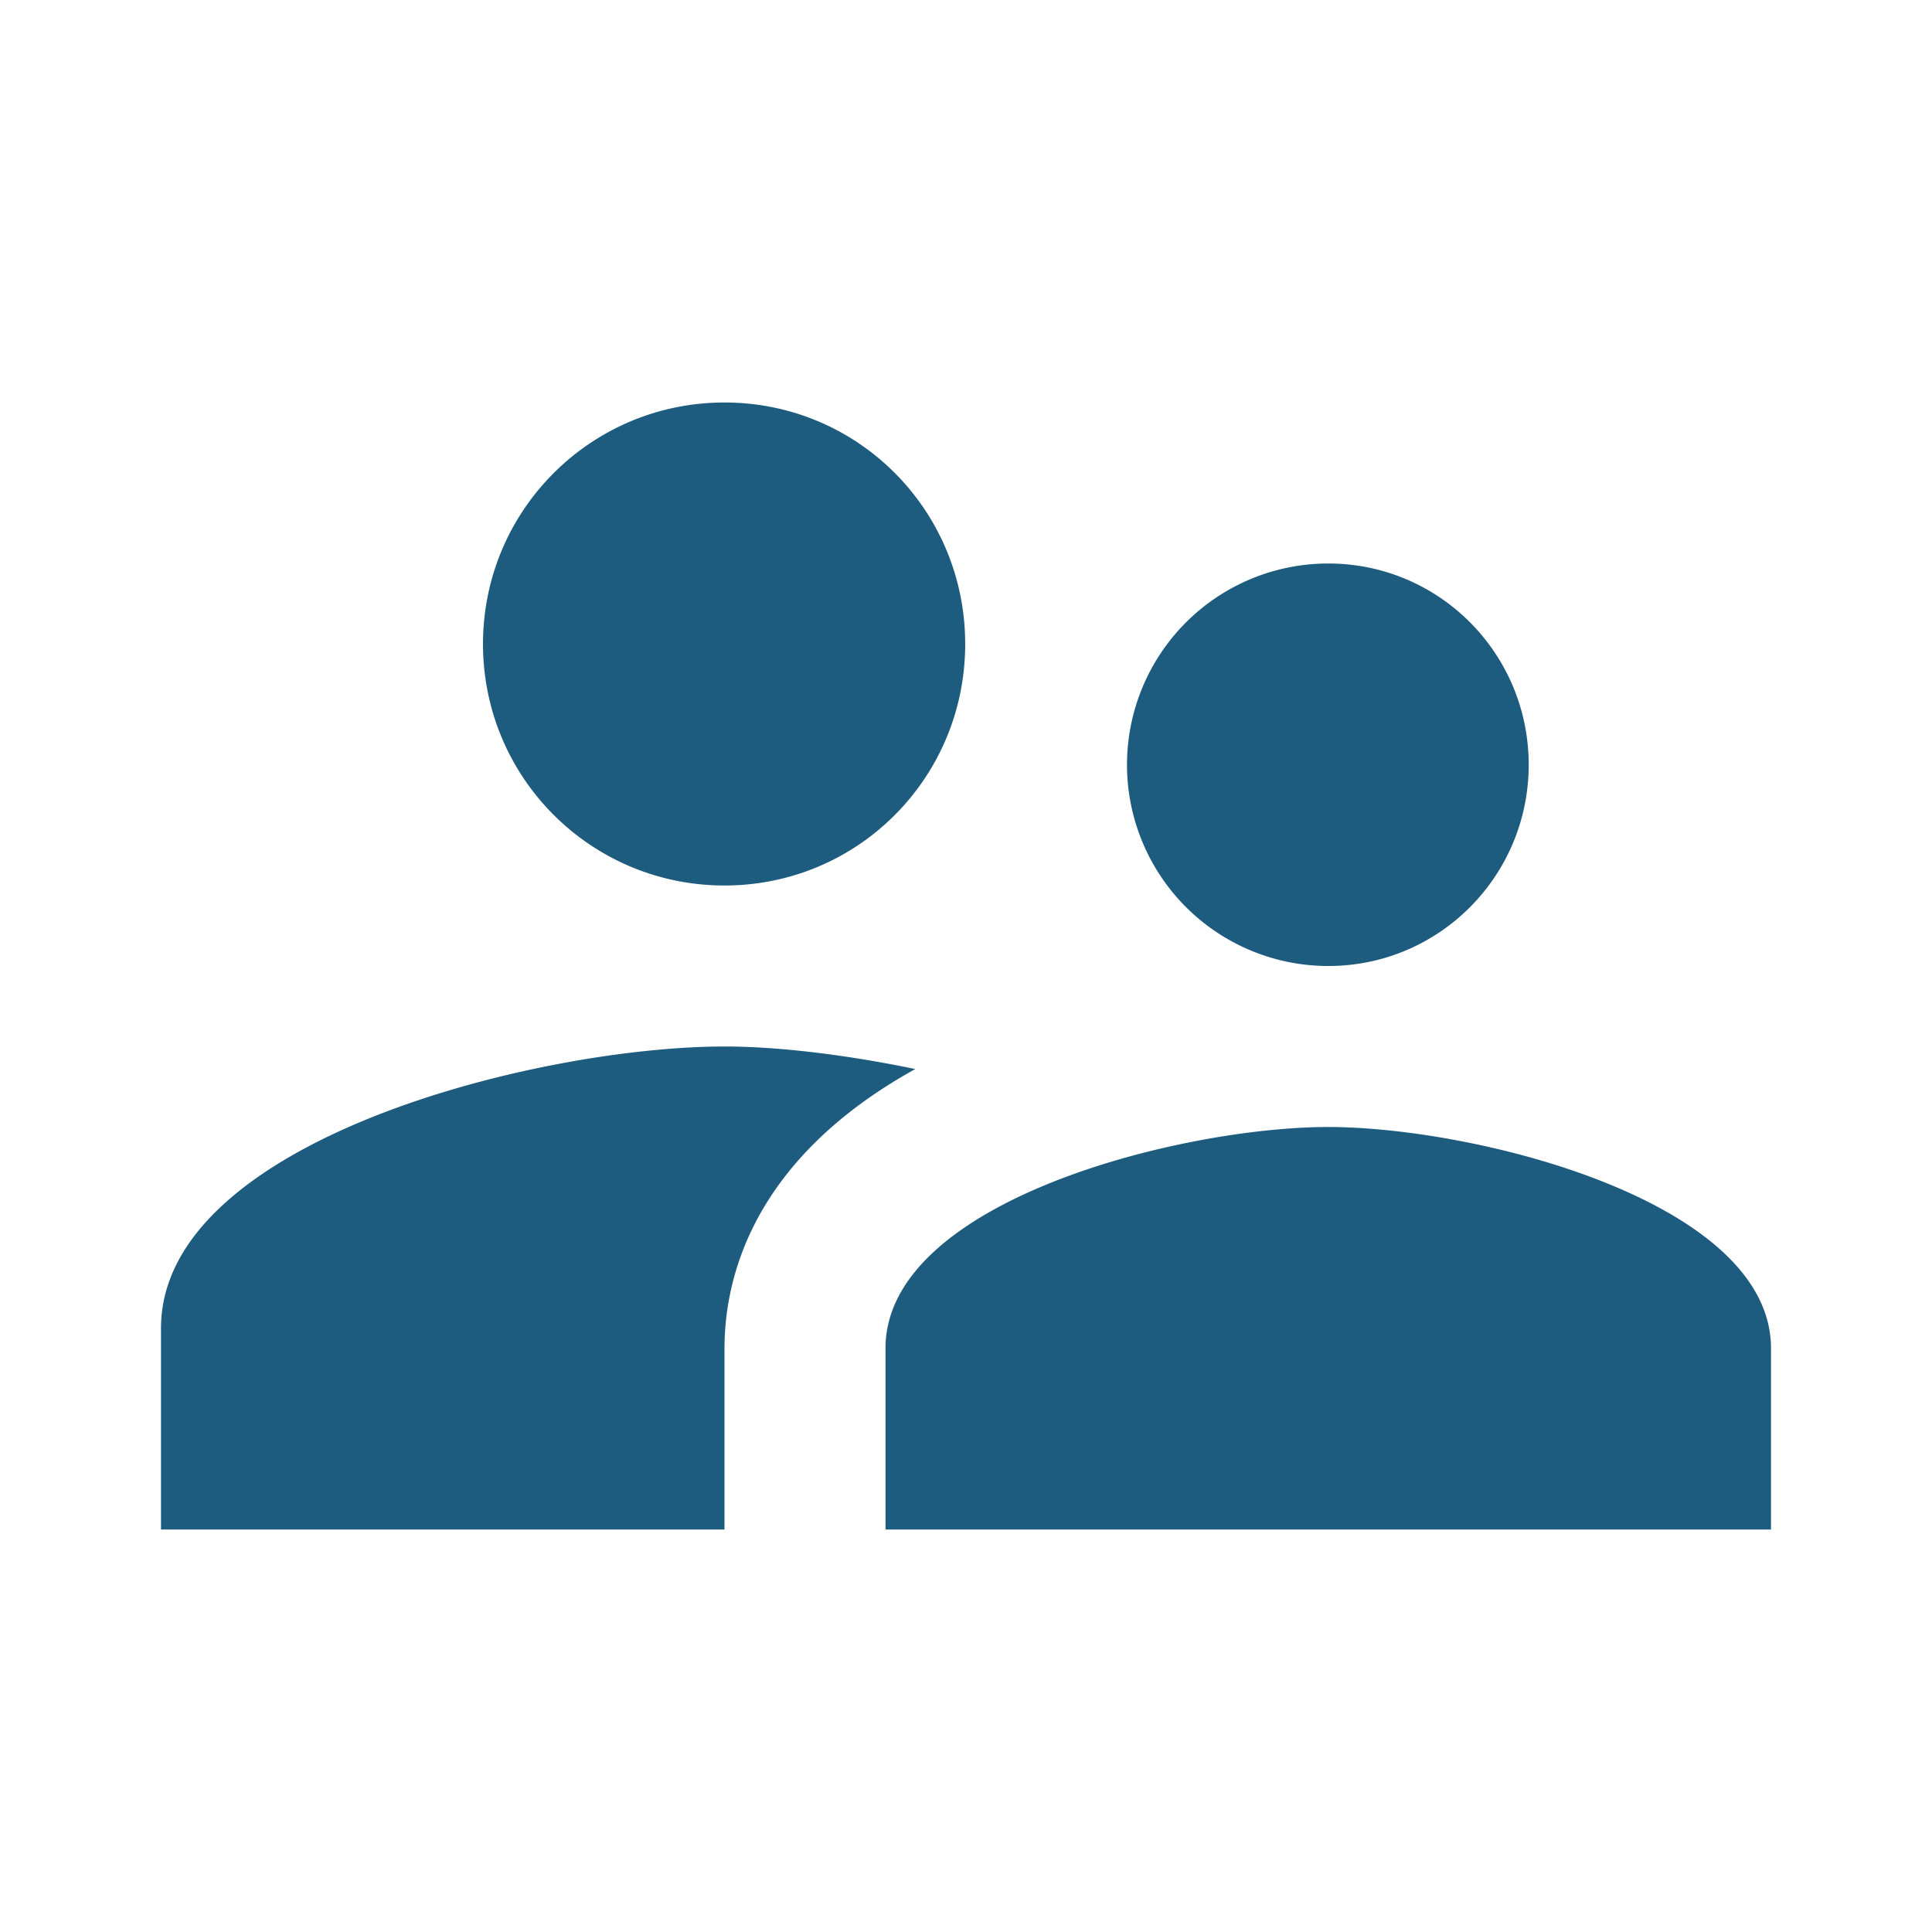
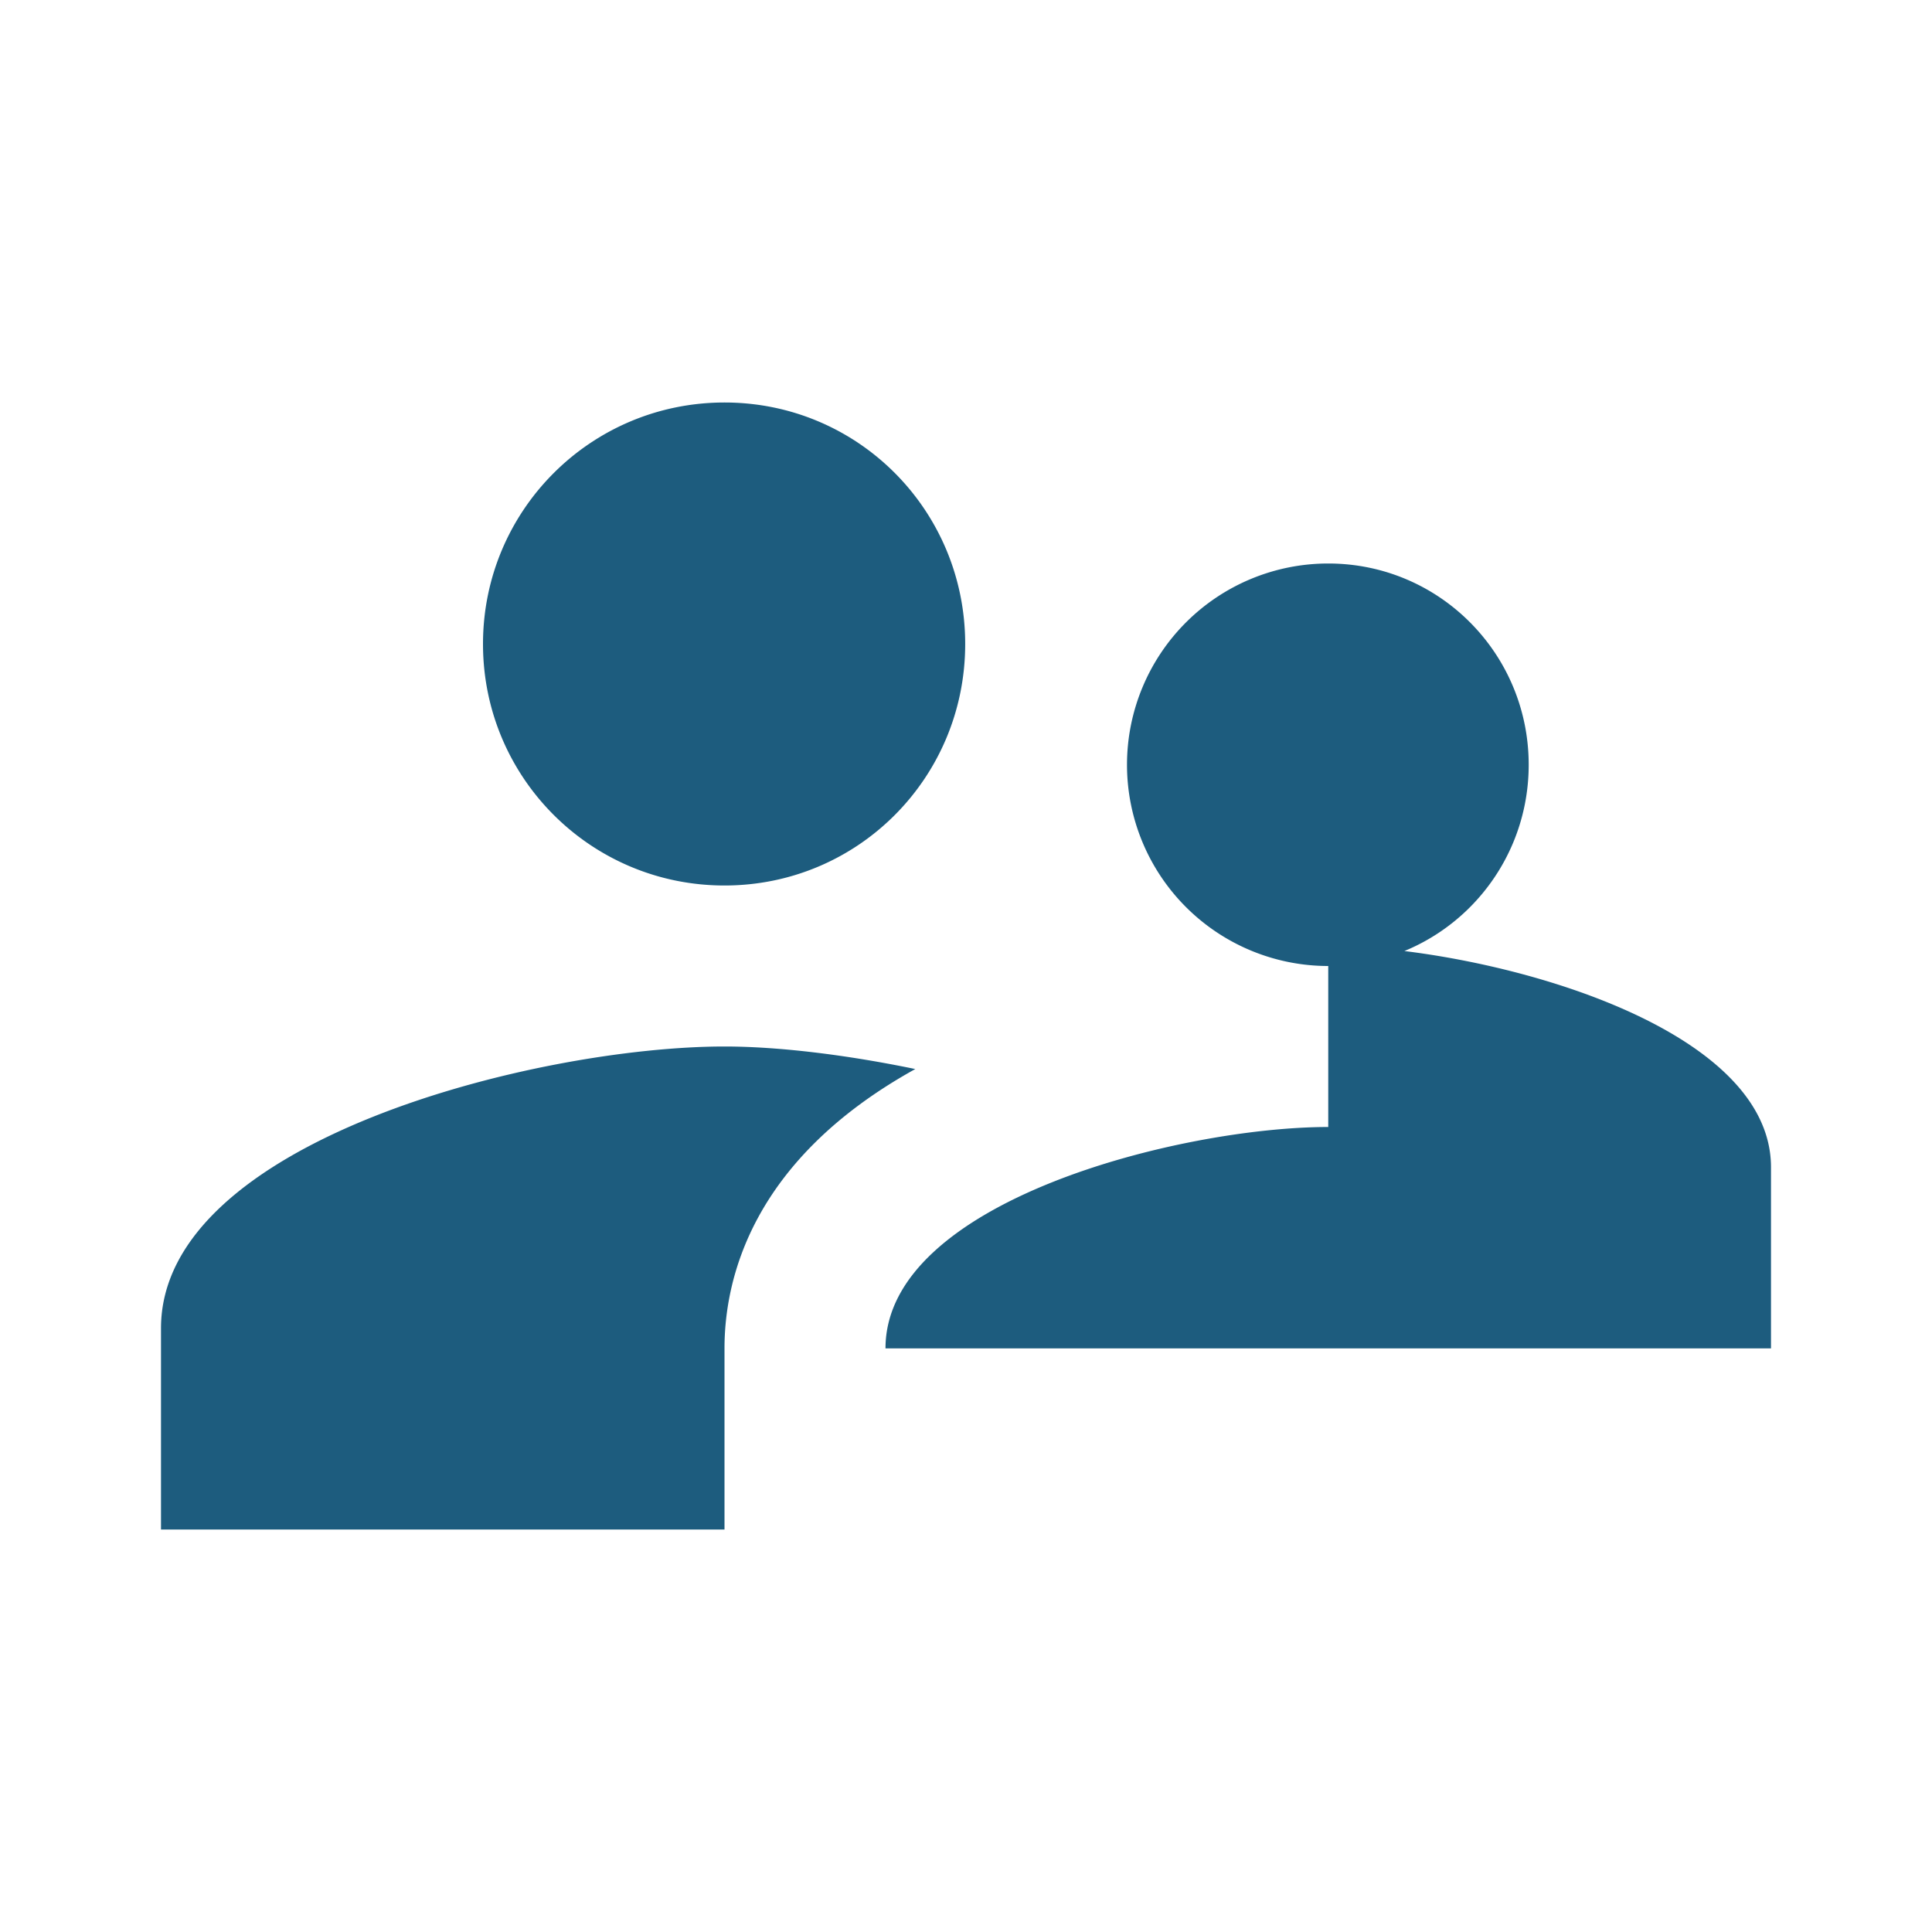
<svg xmlns="http://www.w3.org/2000/svg" width="24" height="24" viewBox="0 0 24 24">
-   <path fill="#1d5c7e" d="M16.5 12c1.38 0 2.49-1.12 2.49-2.5S17.88 7 16.5 7a2.5 2.5 0 0 0 0 5M9 11c1.66 0 2.99-1.34 2.99-3S10.66 5 9 5S6 6.34 6 8s1.34 3 3 3m7.5 3c-1.83 0-5.5.92-5.5 2.75V19h11v-2.25c0-1.83-3.67-2.75-5.5-2.75M9 13c-2.33 0-7 1.17-7 3.5V19h7v-2.25c0-.85.33-2.34 2.37-3.47C10.5 13.1 9.66 13 9 13" />
+   <path fill="#1d5c7e" d="M16.5 12c1.38 0 2.49-1.12 2.49-2.5S17.88 7 16.5 7a2.5 2.5 0 0 0 0 5M9 11c1.66 0 2.99-1.34 2.99-3S10.66 5 9 5S6 6.34 6 8s1.34 3 3 3m7.5 3c-1.83 0-5.5.92-5.5 2.75h11v-2.25c0-1.83-3.67-2.75-5.5-2.75M9 13c-2.33 0-7 1.17-7 3.5V19h7v-2.25c0-.85.33-2.34 2.37-3.47C10.5 13.1 9.66 13 9 13" />
</svg>